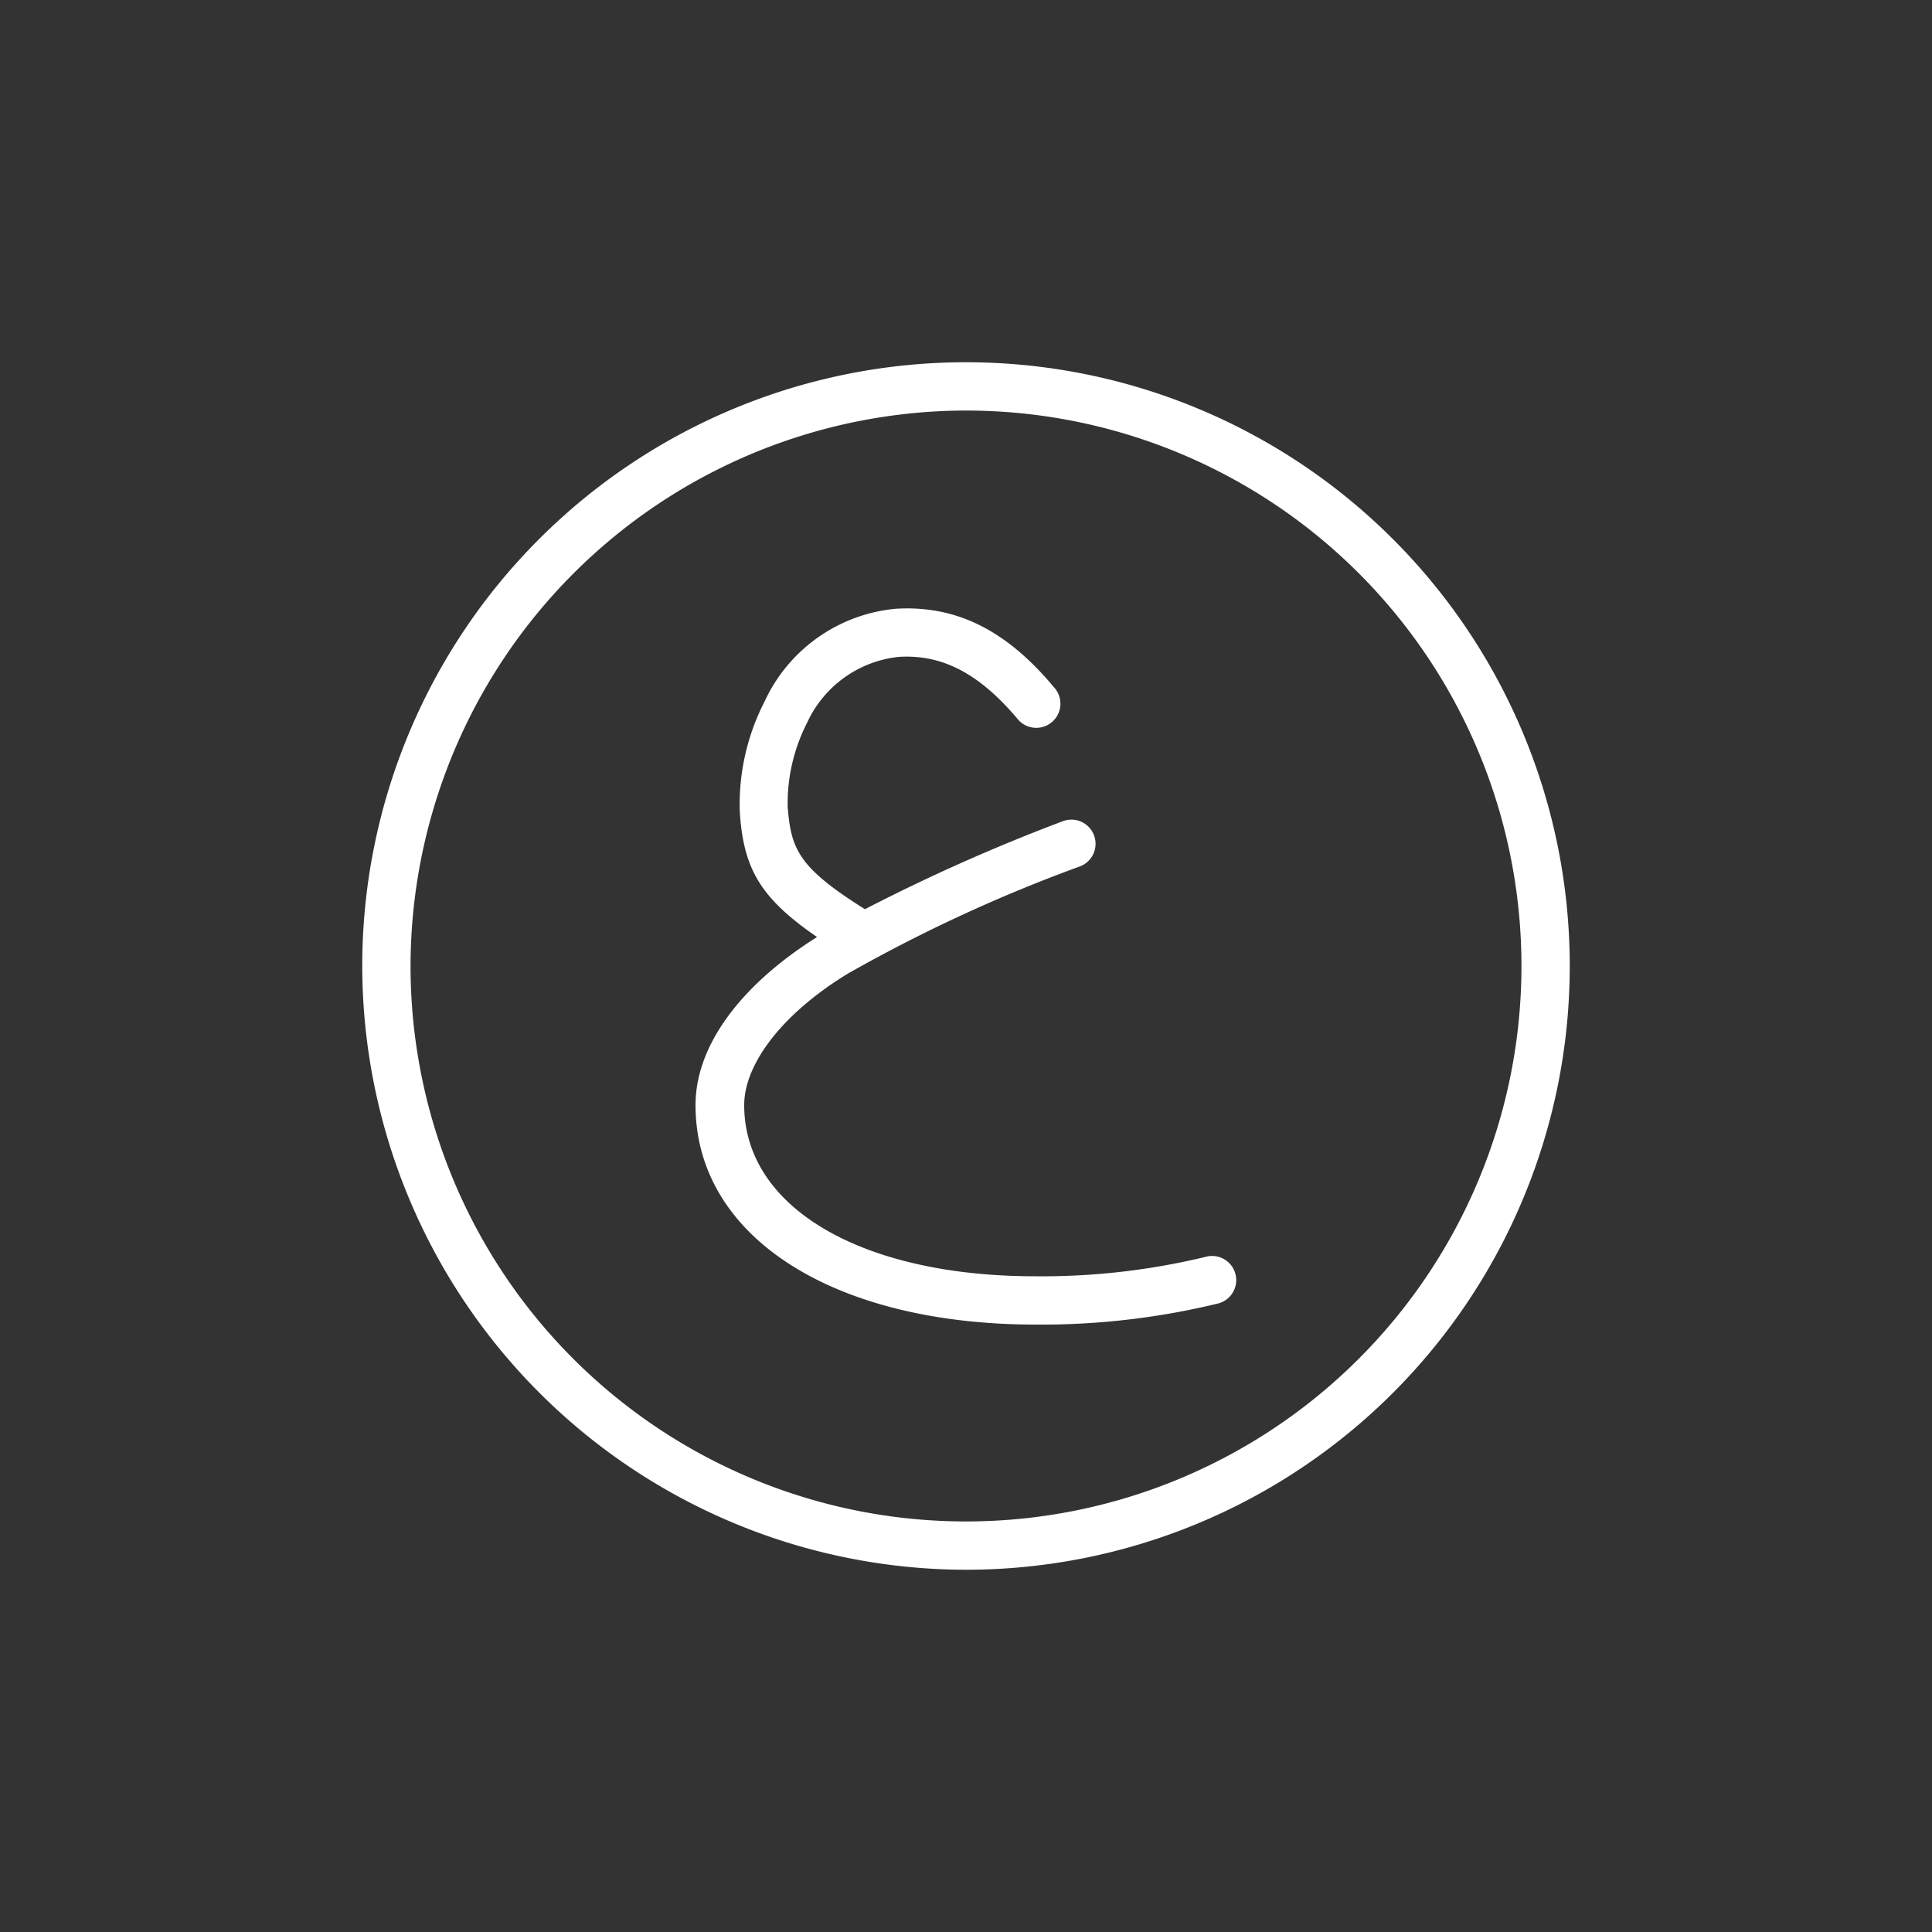
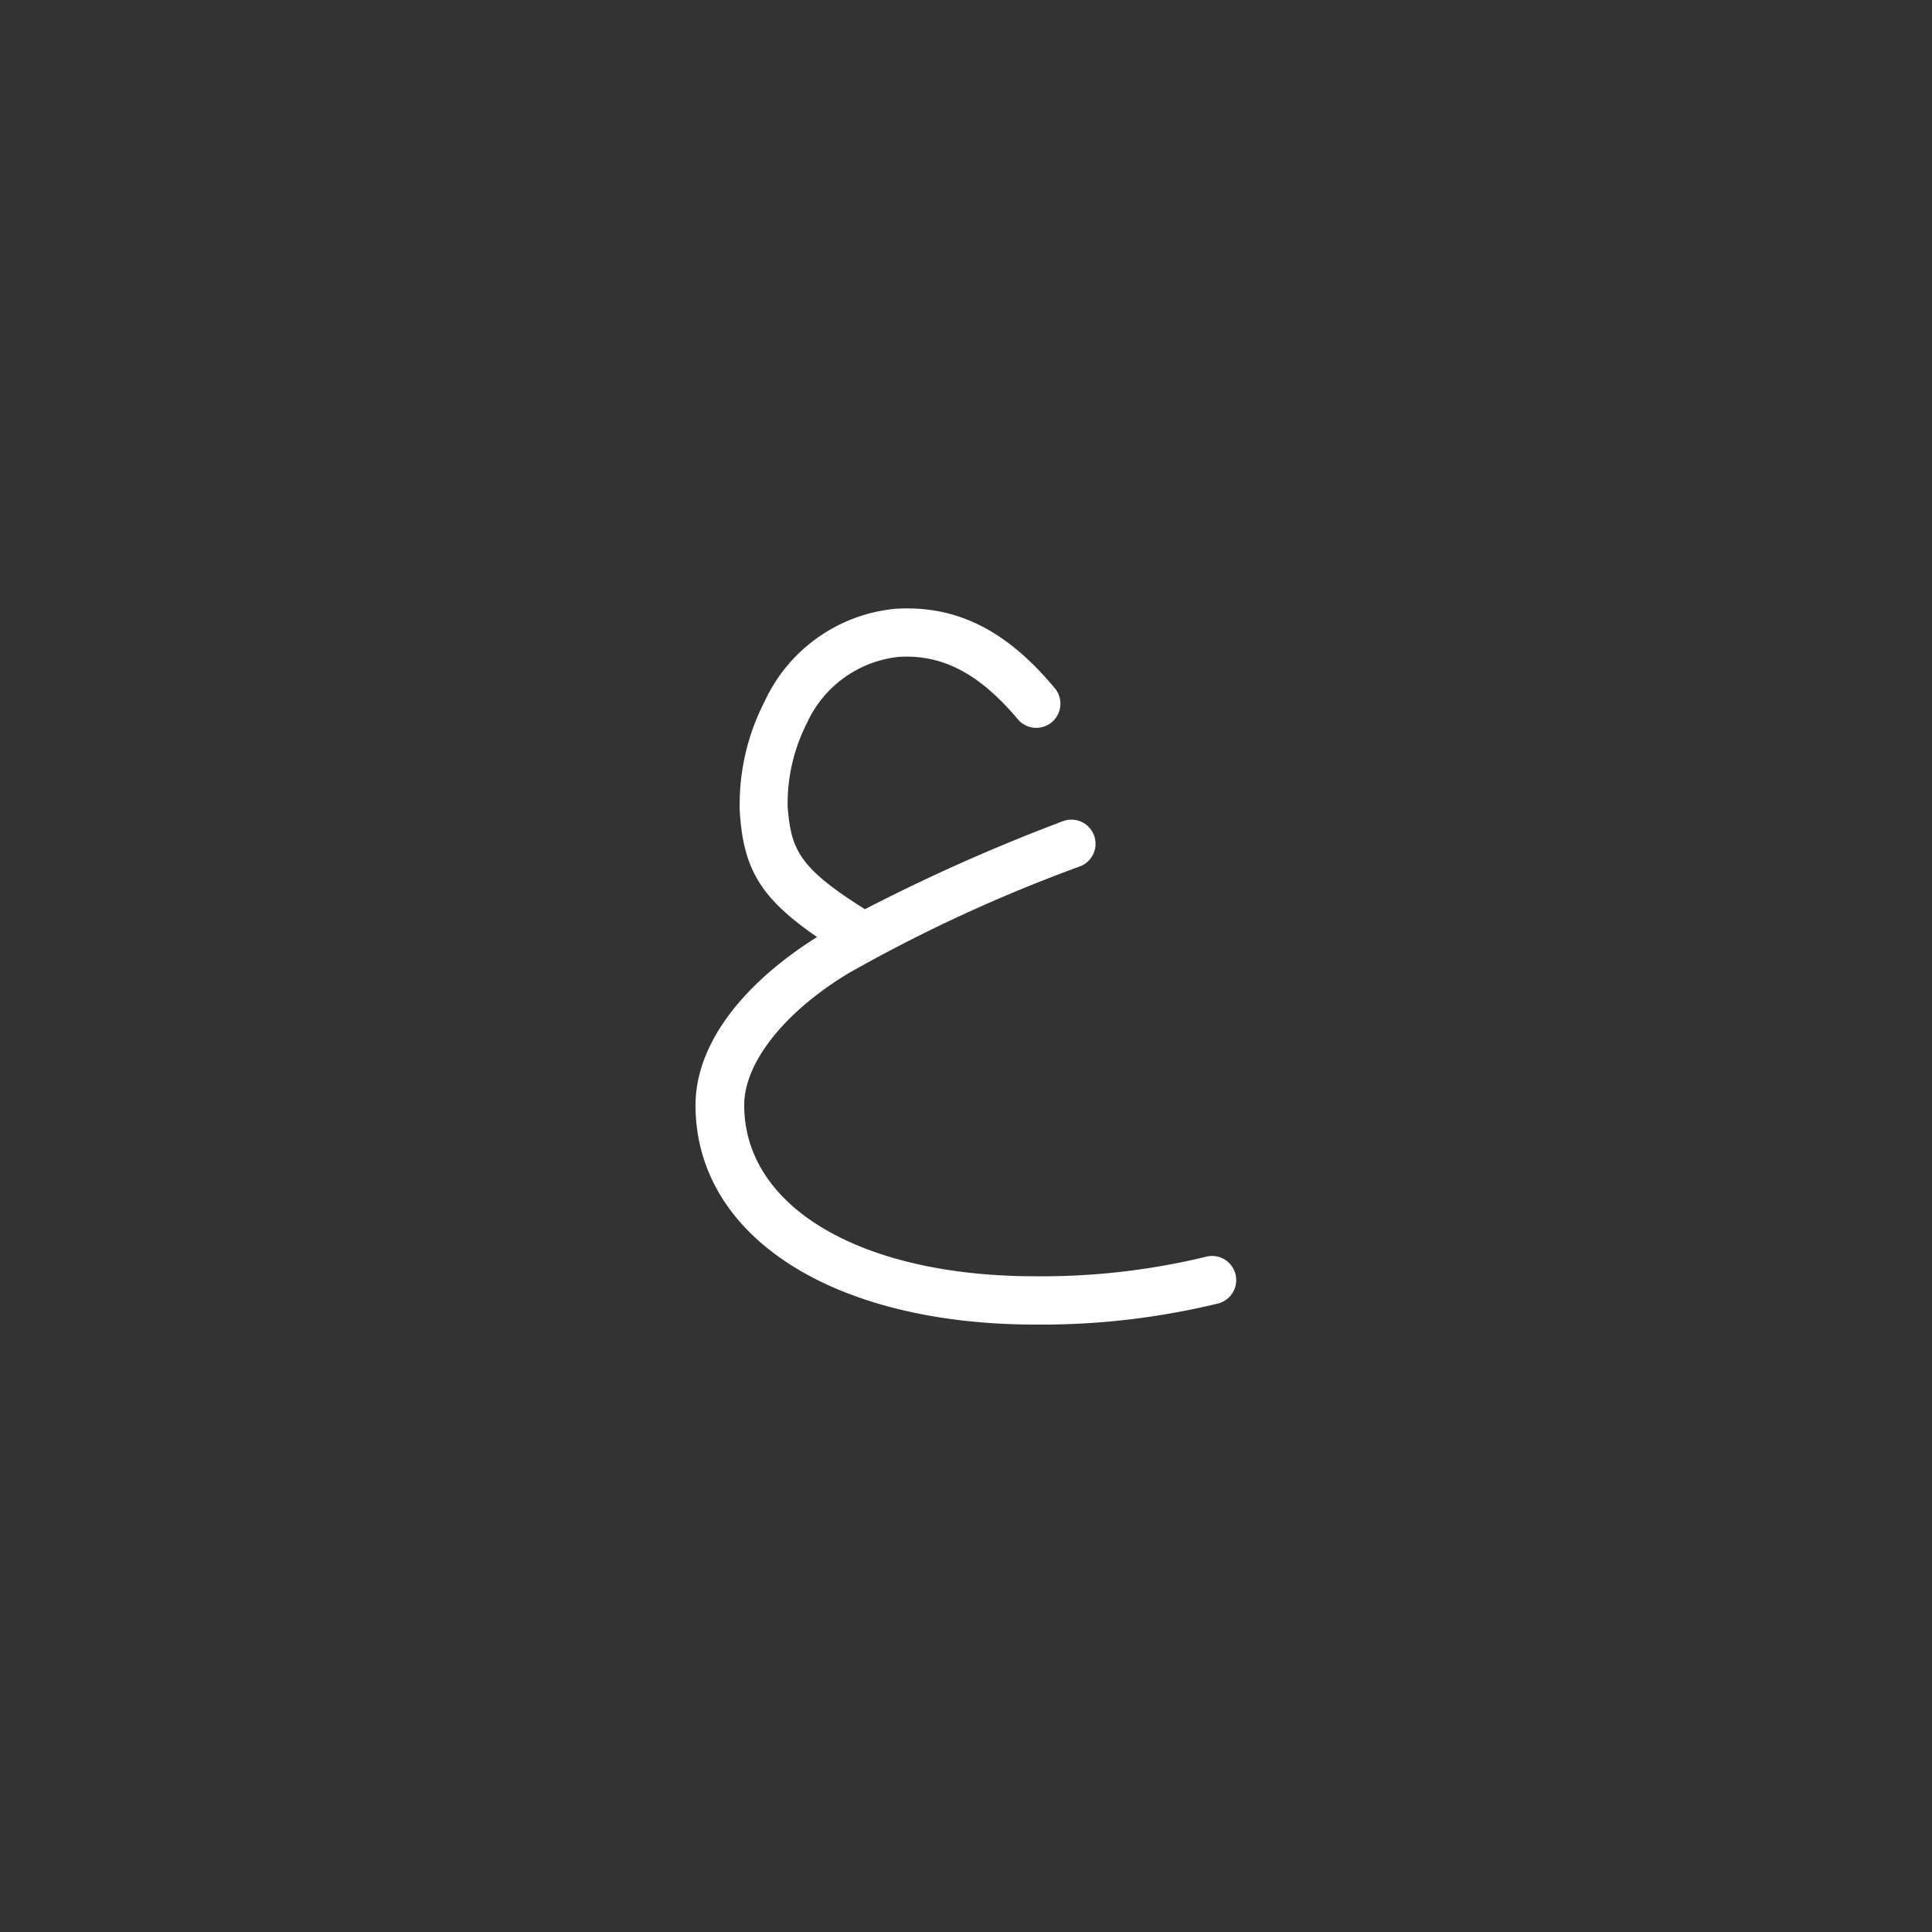
<svg xmlns="http://www.w3.org/2000/svg" id="Layer_1" data-name="Layer 1" viewBox="0 0 100 100">
  <rect x="0" y="0" width="100" height="100" fill="#333333" stroke="none" />
  <defs>
    <style>.cls-1{fill:#fff;}</style>
  </defs>
  <path class="cls-1" d="M36,57.2C36,64,43.1,68.56,53.61,68.56A38.69,38.69,0,0,0,63,67.48a1.25,1.25,0,1,0-.62-2.42,36.14,36.14,0,0,1-8.79,1c-9,0-15.07-3.56-15.07-8.86,0-2.19,2.07-4.81,5.39-6.82a79.5,79.5,0,0,1,12-5.54A1.25,1.25,0,0,0,55,42.51a96.12,96.12,0,0,0-10.23,4.55c-3.47-2.17-3.82-3.13-4-5.28a9.17,9.17,0,0,1,1-4.36A5.9,5.9,0,0,1,46.52,34c2.24-.14,4.15.85,6.13,3.19a1.25,1.25,0,1,0,1.91-1.61c-2.5-3-5.1-4.26-8.2-4.07a8.32,8.32,0,0,0-6.79,4.81,11.64,11.64,0,0,0-1.28,5.66c.18,3,1.08,4.51,4,6.52C38.32,51,36,54.13,36,57.2Z" />
-   <path class="cls-1" d="M50,81.25A31.25,31.25,0,1,0,18.75,50,31.29,31.29,0,0,0,50,81.25Zm0-60A28.75,28.75,0,1,1,21.25,50,28.79,28.79,0,0,1,50,21.25Z" />
</svg>